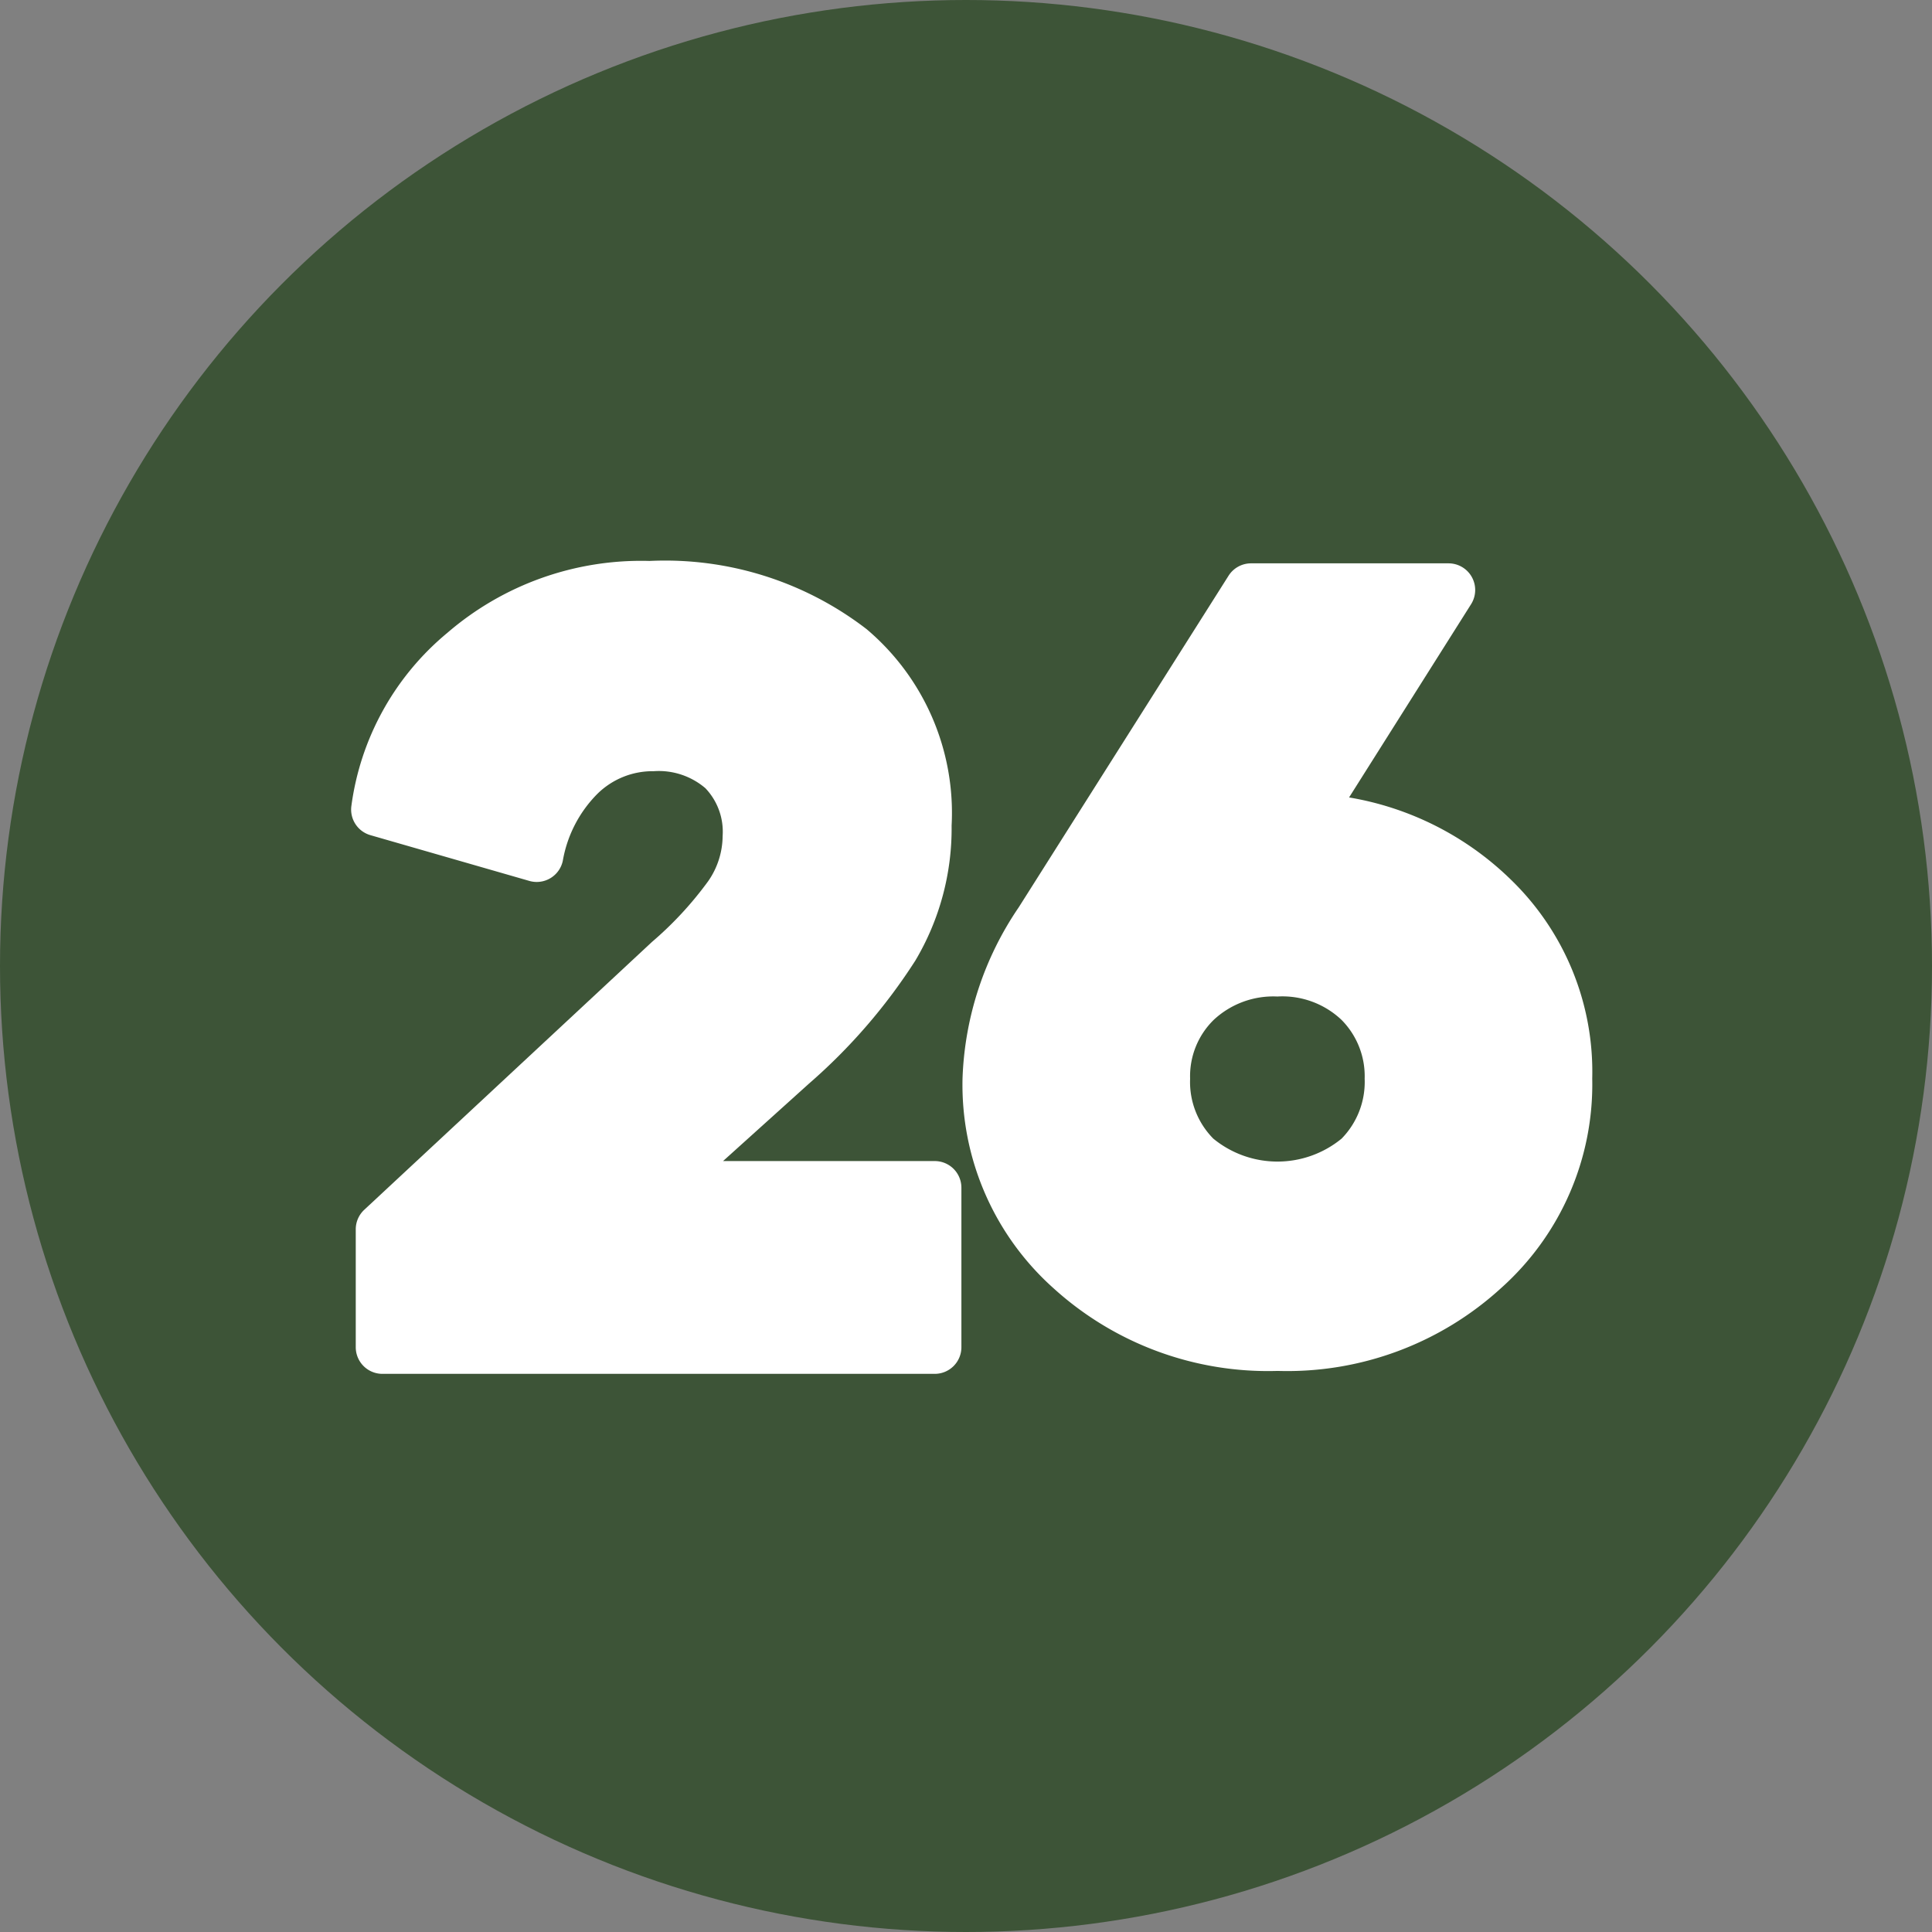
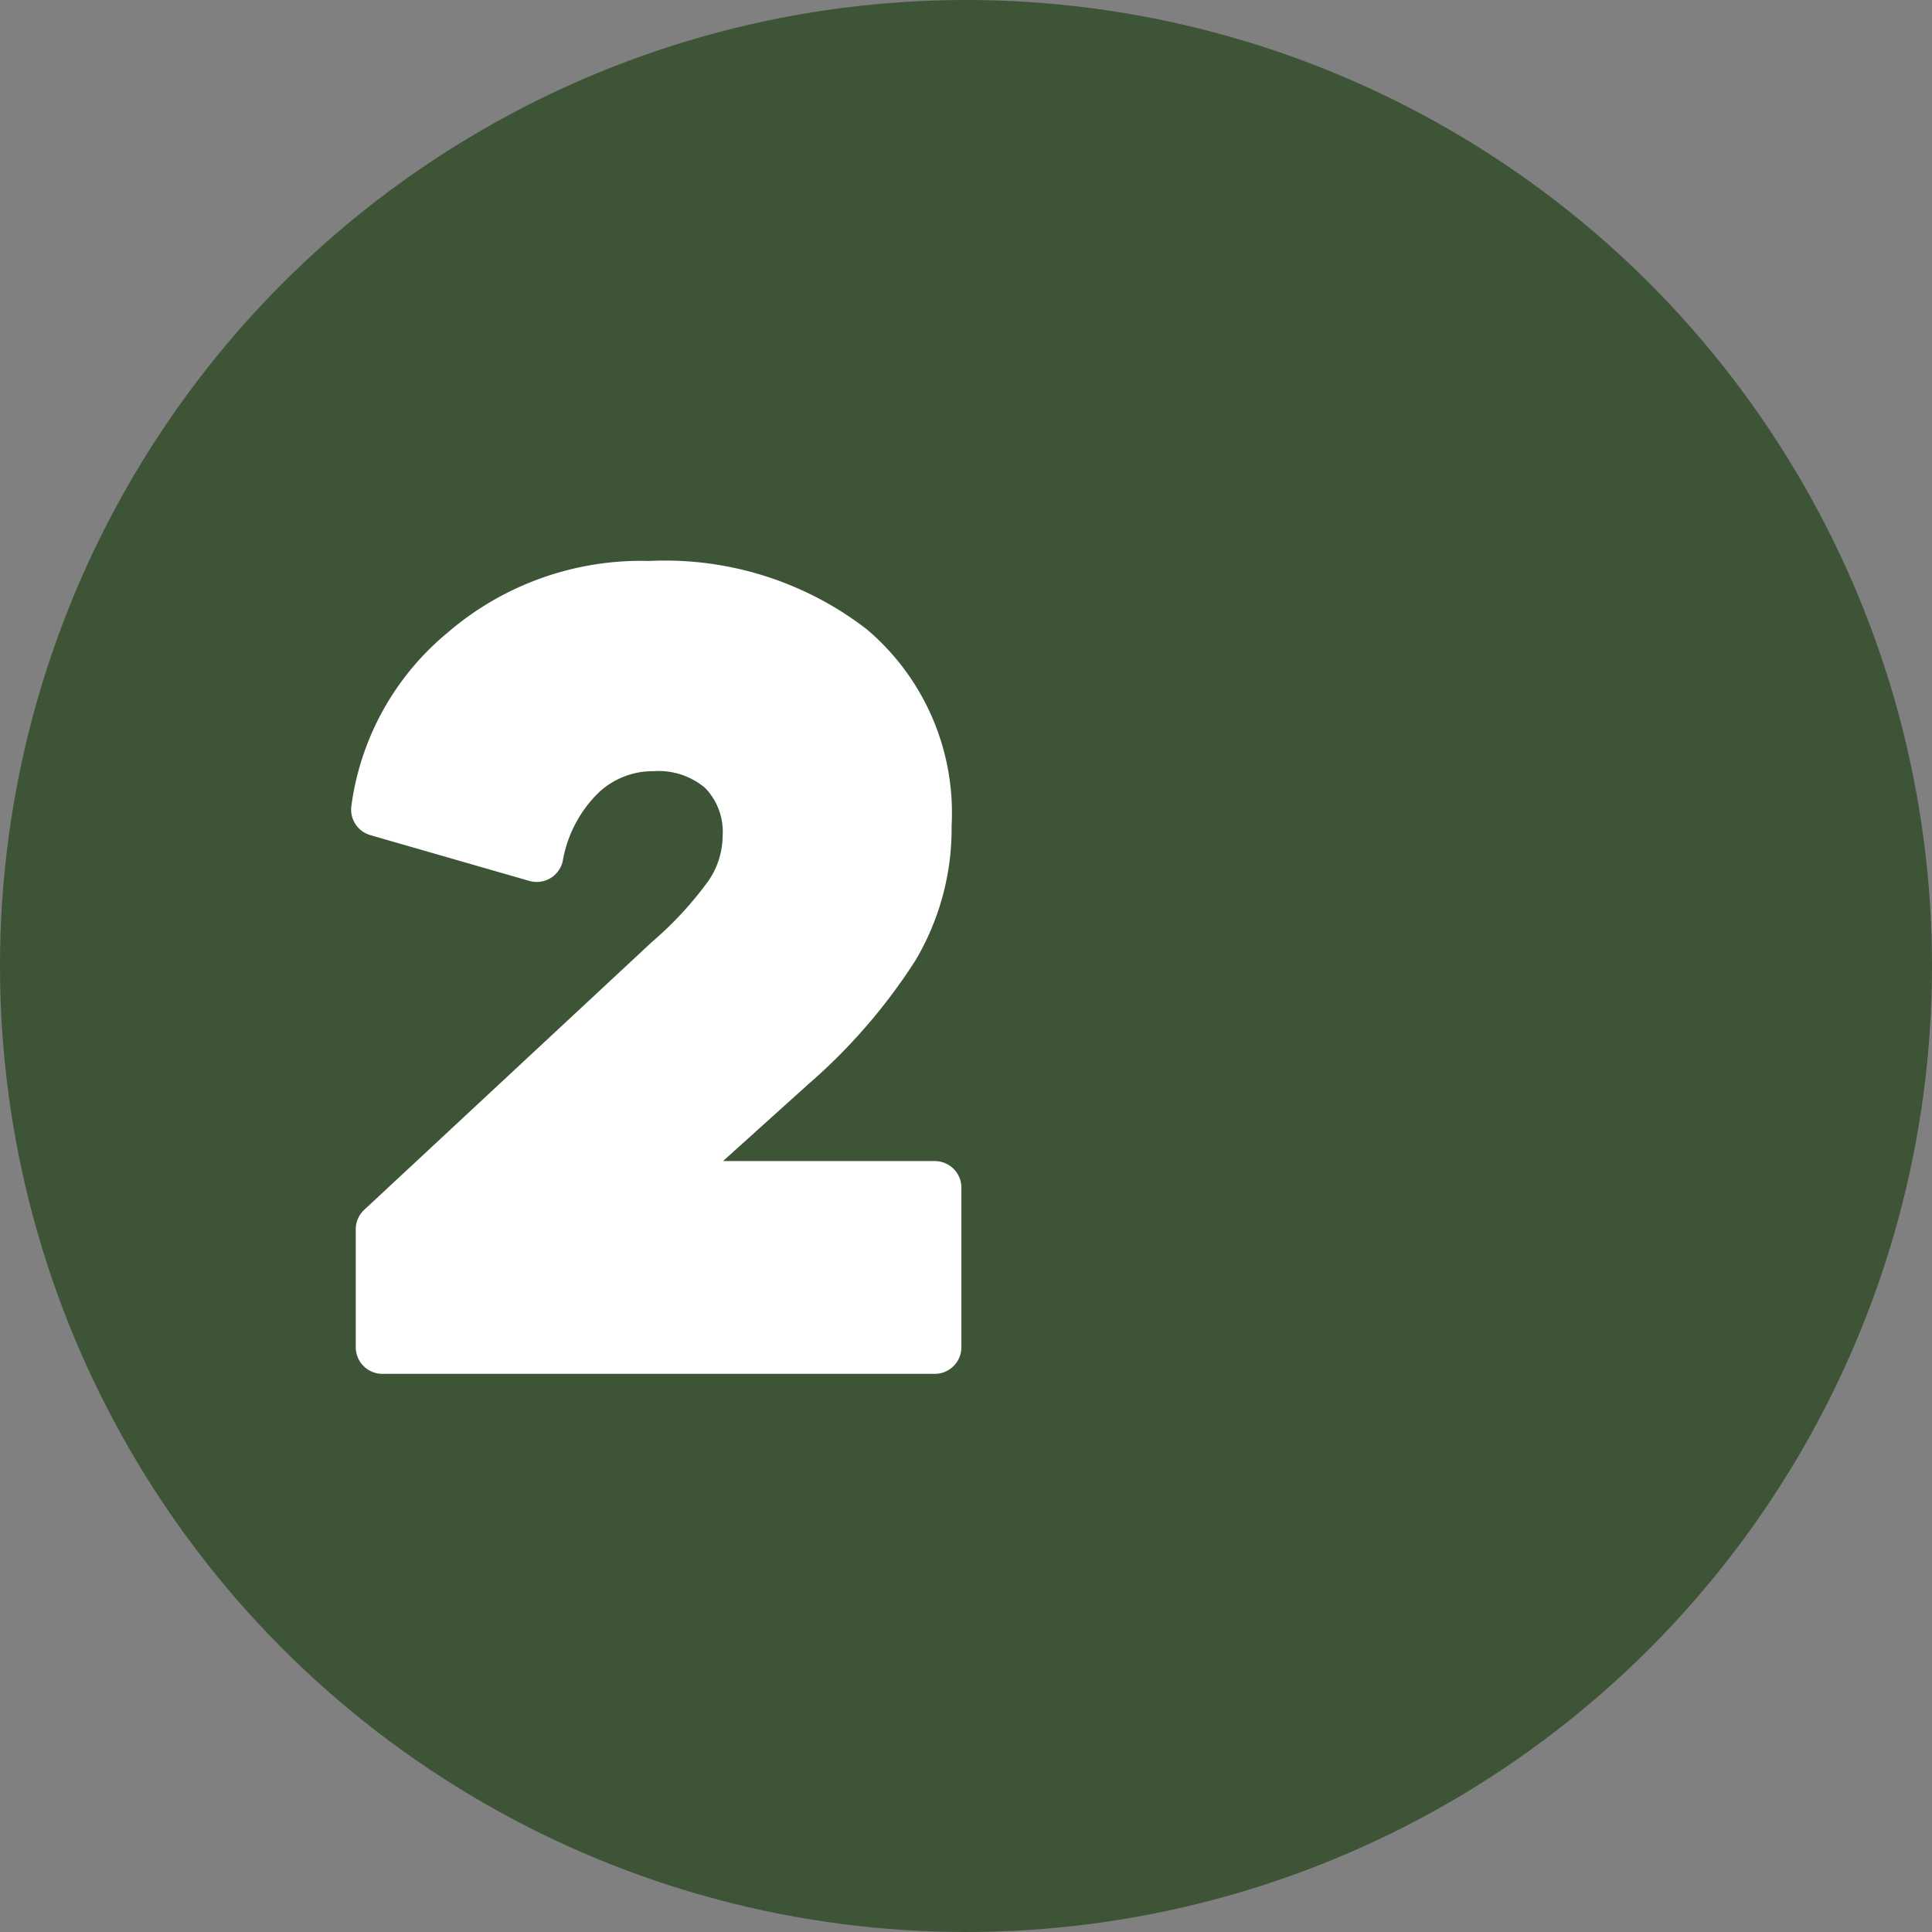
<svg xmlns="http://www.w3.org/2000/svg" fill="#000000" height="29" preserveAspectRatio="xMidYMid meet" version="1" viewBox="1.5 1.5 29.0 29.0" width="29" zoomAndPan="magnify">
  <rect x="1.5" y="1.5" width="29.0" height="29.0" fill="#808080" stroke="none" />
  <g data-name="Layer 76">
    <g id="change1_1">
      <circle cx="16" cy="16" fill="#3d5437" r="14.5" />
    </g>
    <g id="change2_1">
      <path d="M12.353,18.928l1.287-1.16a8.566,8.566,0,0,0,1.6-1.85,3.877,3.877,0,0,0,.544-2.026,3.609,3.609,0,0,0-1.277-2.949A4.957,4.957,0,0,0,11.249,9.92,4.453,4.453,0,0,0,8.214,11a4.074,4.074,0,0,0-1.44,2.6.4.4,0,0,0,.286.436l2.386.687a.4.4,0,0,0,.317-.042.4.4,0,0,0,.185-.261,1.879,1.879,0,0,1,.515-1,1.18,1.18,0,0,1,.849-.344,1.076,1.076,0,0,1,.776.255.947.947,0,0,1,.259.718,1.2,1.2,0,0,1-.217.678,5.317,5.317,0,0,1-.844.912L6.968,19.659a.4.4,0,0,0-.128.293v1.77a.4.4,0,0,0,.4.4h8.291a.4.4,0,0,0,.4-.4V19.328a.4.4,0,0,0-.4-.4Z" fill="#ffffff" fill-rule="evenodd" />
    </g>
    <g id="change2_2">
-       <path d="M19.712,18.591a1.209,1.209,0,0,1-.348-.9,1.182,1.182,0,0,1,.355-.883,1.311,1.311,0,0,1,.955-.35,1.292,1.292,0,0,1,.962.35,1.2,1.2,0,0,1,.348.883,1.216,1.216,0,0,1-.346.9,1.518,1.518,0,0,1-1.926,0ZM21.75,13.47l1.831-2.9a.4.4,0,0,0-.338-.614H20.279a.4.4,0,0,0-.338.186l-3.15,4.978a4.849,4.849,0,0,0-.843,2.565,4.094,4.094,0,0,0,1.368,3.154,4.788,4.788,0,0,0,3.362,1.239,4.757,4.757,0,0,0,3.359-1.248A4.1,4.1,0,0,0,25.4,17.689a4.012,4.012,0,0,0-1.219-2.983,4.553,4.553,0,0,0-2.43-1.236Z" fill="#ffffff" />
-     </g>
+       </g>
  </g>
</svg>